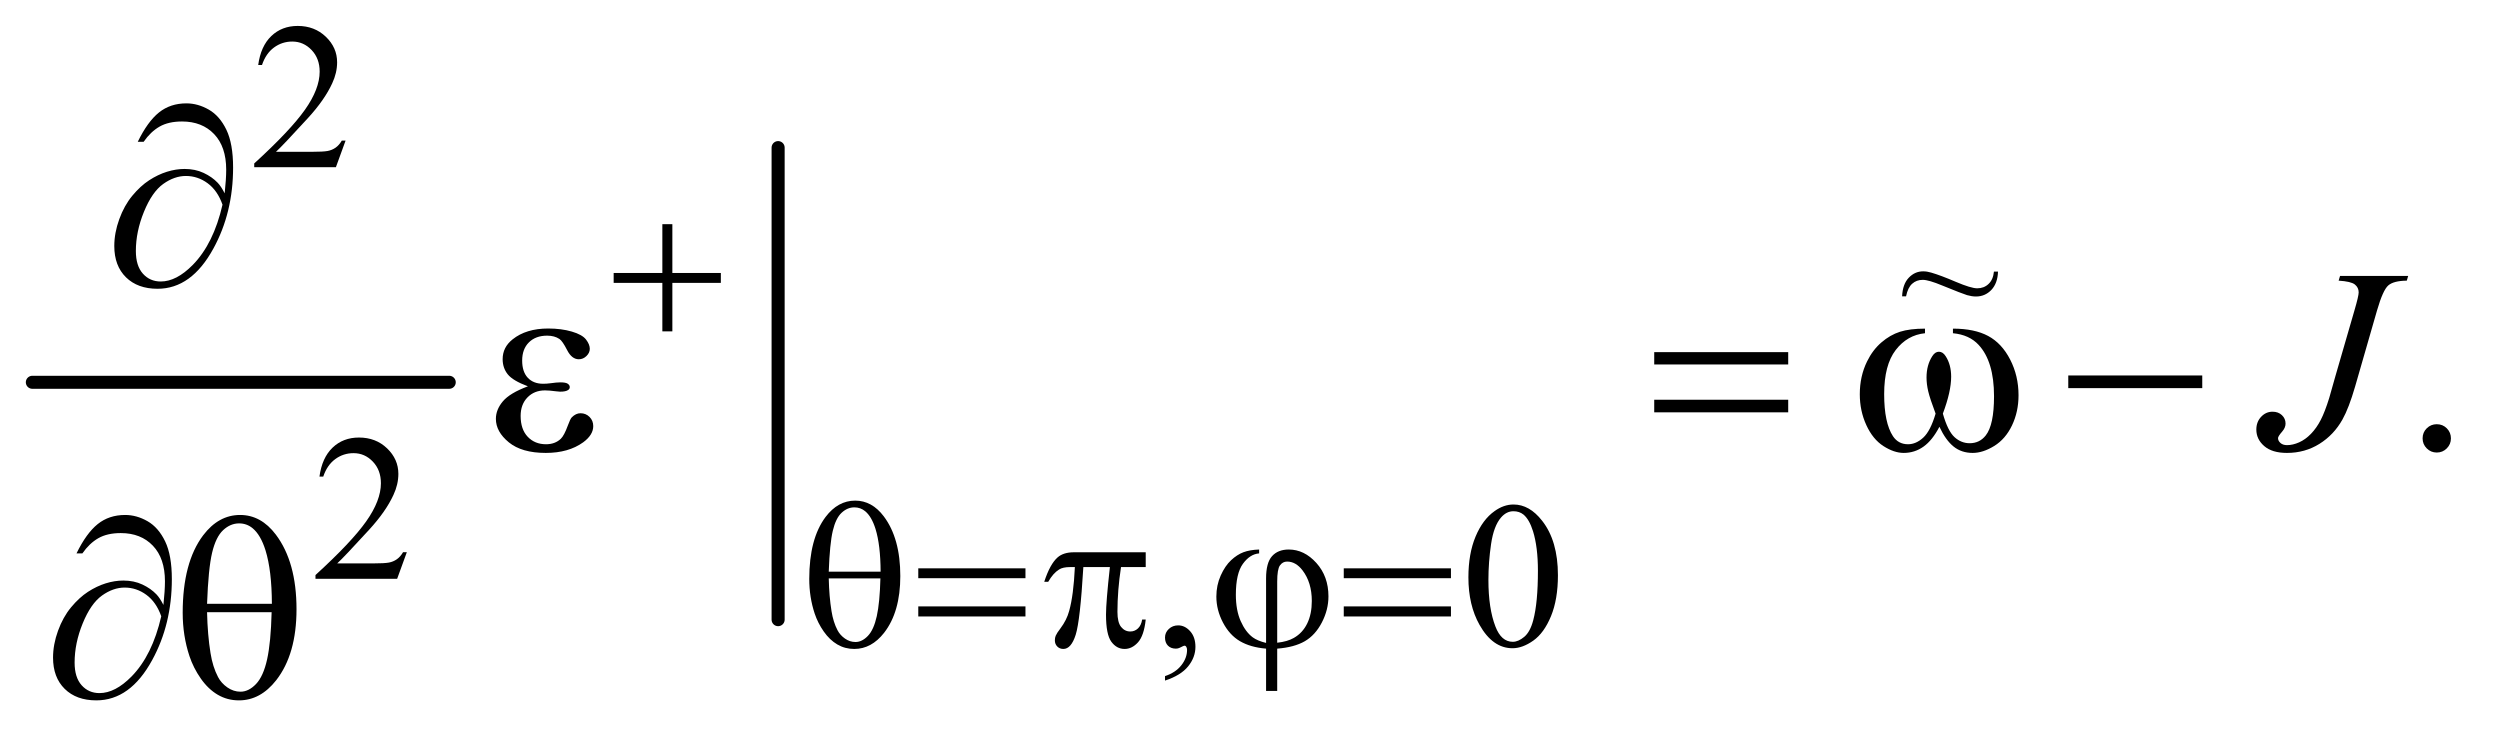
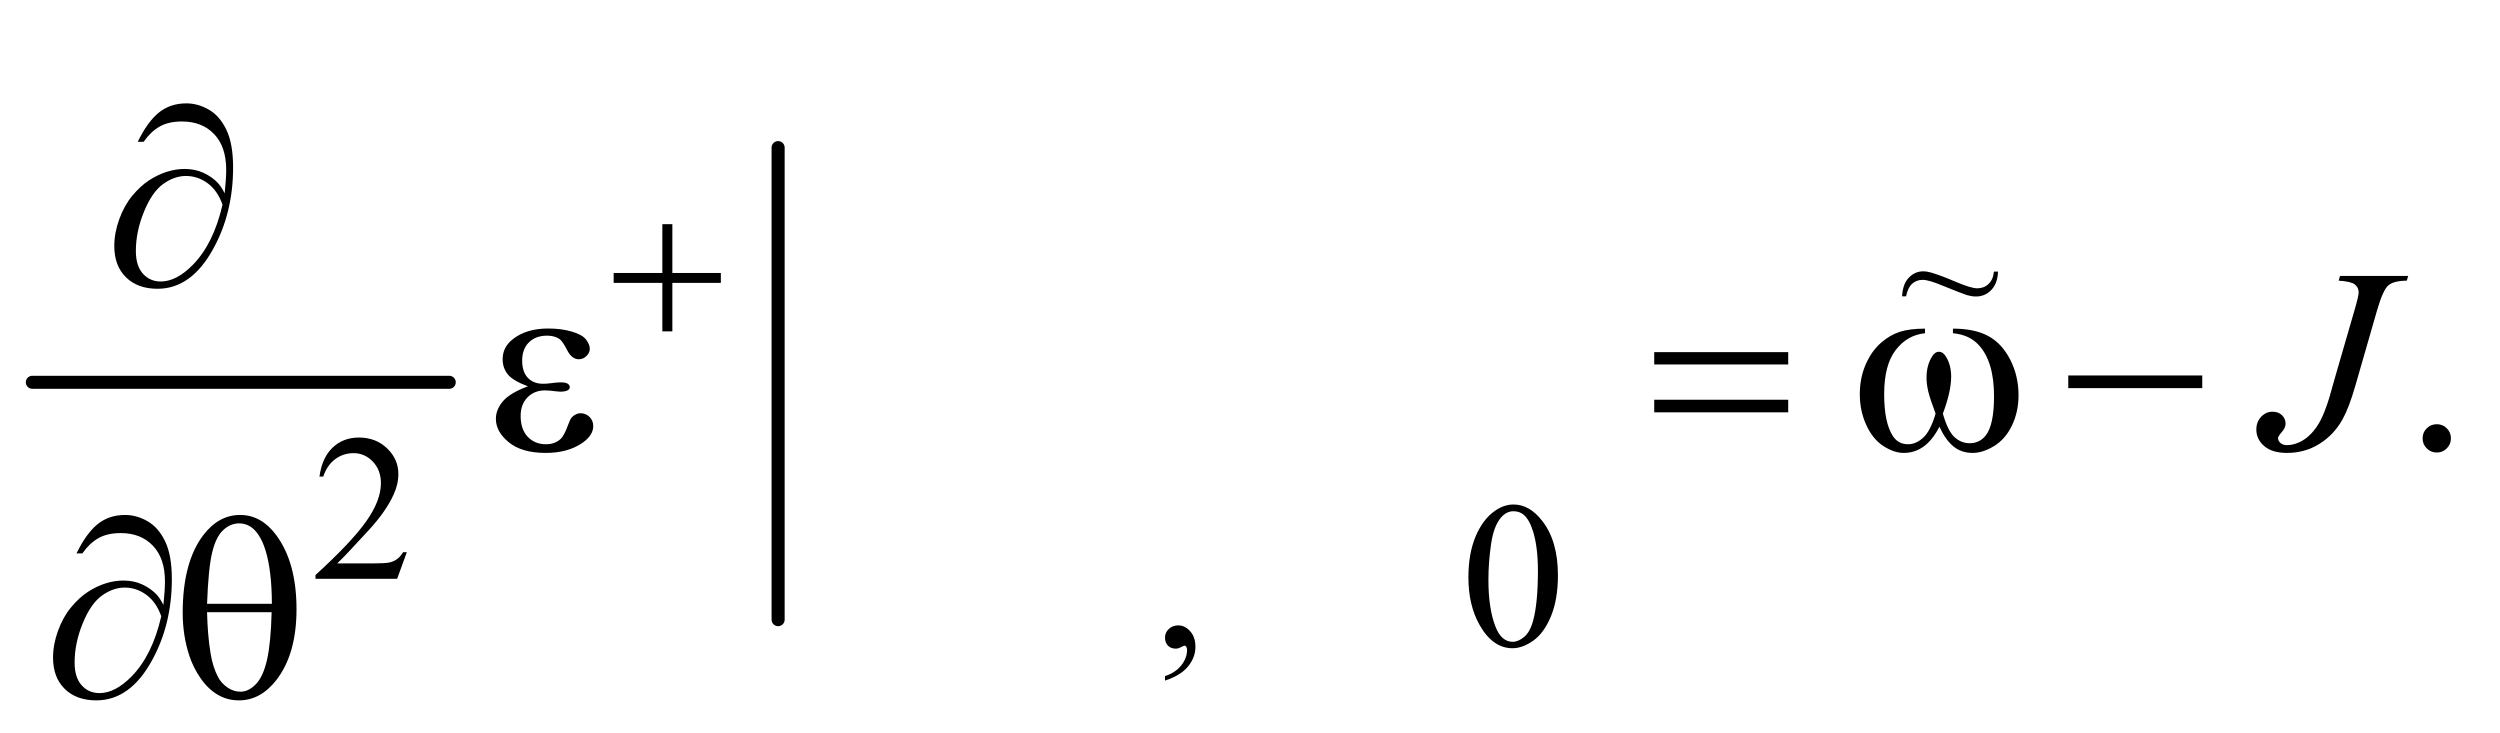
<svg xmlns="http://www.w3.org/2000/svg" stroke-dasharray="none" shape-rendering="auto" font-family="'Dialog'" text-rendering="auto" width="150" fill-opacity="1" color-interpolation="auto" color-rendering="auto" preserveAspectRatio="xMidYMid meet" font-size="12px" viewBox="0 0 150 44" fill="black" stroke="black" image-rendering="auto" stroke-miterlimit="10" stroke-linecap="square" stroke-linejoin="miter" font-style="normal" stroke-width="1" height="44" stroke-dashoffset="0" font-weight="normal" stroke-opacity="1">
  <defs id="genericDefs" />
  <g>
    <defs id="defs1">
      <clipPath clipPathUnits="userSpaceOnUse" id="clipPath1">
        <path d="M0.753 2.806 L95.693 2.806 L95.693 30.573 L0.753 30.573 L0.753 2.806 Z" />
      </clipPath>
      <clipPath clipPathUnits="userSpaceOnUse" id="clipPath2">
        <path d="M24.051 89.949 L24.051 979.895 L3057.293 979.895 L3057.293 89.949 Z" />
      </clipPath>
      <clipPath clipPathUnits="userSpaceOnUse" id="clipPath3">
        <path d="M0.753 2.806 L0.753 30.573 L95.693 30.573 L95.693 2.806 Z" />
      </clipPath>
    </defs>
    <g stroke-width="16" transform="scale(1.576,1.576) translate(-0.753,-2.806) matrix(0.031,0,0,0.031,0,0)" stroke-linejoin="round" stroke-linecap="round">
      <line y2="560" fill="none" x1="64" clip-path="url(#clipPath2)" x2="576" y1="560" />
    </g>
    <g stroke-width="16" transform="matrix(0.049,0,0,0.049,-1.186,-4.422)" stroke-linejoin="round" stroke-linecap="round">
      <line y2="849" fill="none" x1="977" clip-path="url(#clipPath2)" x2="977" y1="271" />
    </g>
    <g transform="matrix(0.049,0,0,0.049,-1.186,-4.422)">
-       <path d="M447.375 262.375 L435.5 295 L335.5 295 L335.5 290.375 Q379.625 250.125 397.625 224.625 Q415.625 199.125 415.625 178 Q415.625 161.875 405.75 151.5 Q395.875 141.125 382.125 141.125 Q369.625 141.125 359.688 148.438 Q349.75 155.75 345 169.875 L340.375 169.875 Q343.5 146.75 356.438 134.375 Q369.375 122 388.75 122 Q409.375 122 423.188 135.25 Q437 148.5 437 166.5 Q437 179.375 431 192.25 Q421.75 212.5 401 235.125 Q369.875 269.125 362.125 276.125 L406.375 276.125 Q419.875 276.125 425.312 275.125 Q430.75 274.125 435.125 271.062 Q439.5 268 442.75 262.375 L447.375 262.375 Z" stroke="none" clip-path="url(#clipPath2)" />
-     </g>
+       </g>
    <g transform="matrix(0.049,0,0,0.049,-1.186,-4.422)">
      <path d="M522.375 766.375 L510.5 799 L410.5 799 L410.5 794.375 Q454.625 754.125 472.625 728.625 Q490.625 703.125 490.625 682 Q490.625 665.875 480.75 655.5 Q470.875 645.125 457.125 645.125 Q444.625 645.125 434.688 652.438 Q424.75 659.75 420 673.875 L415.375 673.875 Q418.5 650.75 431.438 638.375 Q444.375 626 463.75 626 Q484.375 626 498.188 639.25 Q512 652.5 512 670.5 Q512 683.375 506 696.25 Q496.75 716.5 476 739.125 Q444.875 773.125 437.125 780.125 L481.375 780.125 Q494.875 780.125 500.312 779.125 Q505.75 778.125 510.125 775.062 Q514.5 772 517.75 766.375 L522.375 766.375 Z" stroke="none" clip-path="url(#clipPath2)" />
    </g>
    <g transform="matrix(0.049,0,0,0.049,-1.186,-4.422)">
      <path d="M1450.75 923.625 L1450.75 918.125 Q1463.625 913.875 1470.688 904.938 Q1477.75 896 1477.75 886 Q1477.75 883.625 1476.625 882 Q1475.75 880.875 1474.875 880.875 Q1473.5 880.875 1468.875 883.375 Q1466.625 884.5 1464.125 884.5 Q1458 884.5 1454.375 880.875 Q1450.75 877.25 1450.75 870.875 Q1450.75 864.75 1455.438 860.375 Q1460.125 856 1466.875 856 Q1475.125 856 1481.562 863.188 Q1488 870.375 1488 882.25 Q1488 895.125 1479.062 906.188 Q1470.125 917.25 1450.75 923.625 ZM1822.25 797.25 Q1822.25 768.25 1831 747.312 Q1839.75 726.375 1854.25 716.125 Q1865.5 708 1877.5 708 Q1897 708 1912.5 727.875 Q1931.875 752.5 1931.875 794.625 Q1931.875 824.125 1923.375 844.75 Q1914.875 865.375 1901.688 874.688 Q1888.5 884 1876.25 884 Q1852 884 1835.875 855.375 Q1822.25 831.25 1822.25 797.25 ZM1846.75 800.375 Q1846.75 835.375 1855.375 857.5 Q1862.5 876.125 1876.625 876.125 Q1883.375 876.125 1890.625 870.062 Q1897.875 864 1901.625 849.75 Q1907.375 828.25 1907.375 789.125 Q1907.375 760.125 1901.375 740.75 Q1896.875 726.375 1889.75 720.375 Q1884.625 716.25 1877.375 716.25 Q1868.875 716.25 1862.25 723.875 Q1853.25 734.25 1850 756.5 Q1846.75 778.75 1846.75 800.375 Z" stroke="none" clip-path="url(#clipPath2)" />
    </g>
    <g transform="matrix(0.049,0,0,0.049,-1.186,-4.422)">
      <path d="M3008 609.688 Q3015.344 609.688 3020.344 614.766 Q3025.344 619.844 3025.344 627.031 Q3025.344 634.219 3020.266 639.297 Q3015.188 644.375 3008 644.375 Q3000.812 644.375 2995.734 639.297 Q2990.656 634.219 2990.656 627.031 Q2990.656 619.688 2995.734 614.688 Q3000.812 609.688 3008 609.688 Z" stroke="none" clip-path="url(#clipPath2)" />
    </g>
    <g transform="matrix(0.049,0,0,0.049,-1.186,-4.422)">
      <path d="M2889.562 428.125 L2973 428.125 L2971.281 433.906 Q2955.188 434.062 2948.625 439.766 Q2942.062 445.469 2934.875 470.312 L2908 563.594 Q2900.344 590 2892.531 603.906 Q2882.062 622.656 2864.328 633.75 Q2846.594 644.844 2824.562 644.844 Q2806.438 644.844 2796.75 636.484 Q2787.062 628.125 2787.062 616.25 Q2787.062 606.875 2792.922 600.625 Q2798.781 594.375 2806.906 594.375 Q2813.938 594.375 2818.391 598.594 Q2822.844 602.812 2822.844 608.906 Q2822.844 613.906 2818.781 618.594 Q2813.625 624.531 2813.625 626.719 Q2813.625 630 2816.594 632.656 Q2819.562 635.312 2824.562 635.312 Q2831.75 635.312 2839.484 631.875 Q2847.219 628.438 2854.016 621.406 Q2860.812 614.375 2865.891 604.531 Q2870.969 594.688 2876.281 577.656 L2883.938 550.625 L2907.219 470.312 Q2912.375 452.656 2912.375 448.281 Q2912.375 442.344 2907.688 438.594 Q2903 434.844 2887.844 433.906 L2889.562 428.125 Z" stroke="none" clip-path="url(#clipPath2)" />
    </g>
    <g transform="matrix(0.049,0,0,0.049,-1.186,-4.422)">
      <path d="M835.25 364.75 L847.5 364.75 L847.5 424.5 L906.875 424.5 L906.875 436.625 L847.5 436.625 L847.5 496 L835.25 496 L835.25 436.625 L775.625 436.625 L775.625 424.5 L835.25 424.5 L835.25 364.75 Z" stroke="none" clip-path="url(#clipPath2)" />
    </g>
    <g transform="matrix(0.049,0,0,0.049,-1.186,-4.422)">
-       <path d="M1015.125 799.125 Q1015.125 749.875 1035.125 723.25 Q1050.25 703.25 1071.375 703.25 Q1091.875 703.25 1106.375 722.5 Q1126.625 749.375 1126.625 795.625 Q1126.625 839.625 1106.75 865.125 Q1091.25 884.875 1070.25 884.875 Q1058.875 884.875 1049.5 879.375 Q1040.125 873.875 1032.875 863.5 Q1025.625 853.125 1021.75 841.5 Q1015.125 821.5 1015.125 799.125 ZM1102.5 790.25 Q1102.375 757.625 1096.25 737.875 Q1091.5 722.75 1083.625 716.25 Q1077.875 711.5 1070.375 711.5 Q1061.875 711.5 1054.75 718.125 Q1047.625 724.75 1043.938 740.25 Q1040.25 755.75 1039 790.25 L1102.5 790.25 ZM1039 798.5 Q1039.5 820.75 1042.375 838.5 Q1044.5 852 1049.75 862 Q1052.875 868 1058.875 872.188 Q1064.875 876.375 1071.75 876.375 Q1079.75 876.375 1086.938 868.875 Q1094.125 861.375 1097.812 844.75 Q1101.5 828.125 1102.25 798.5 L1039 798.5 ZM1148.625 786.125 L1279.875 786.125 L1279.875 798.25 L1148.625 798.25 L1148.625 786.125 ZM1148.625 832.75 L1279.875 832.75 L1279.875 845.125 L1148.625 845.125 L1148.625 832.75 ZM1427.125 766.5 L1427.125 784.625 L1396.875 784.625 Q1392.5 813.25 1392.5 839.5 Q1392.5 852.375 1397 857.938 Q1401.5 863.5 1408.25 863.5 Q1413.625 863.5 1417.625 859.75 Q1421.625 856 1422.75 848.875 L1427.125 848.875 Q1425 868.625 1417.688 876.75 Q1410.375 884.875 1401.25 884.875 Q1391.5 884.875 1385 876 Q1378.5 867.125 1378.5 842.875 Q1378.5 827.625 1383.25 784.625 L1350.75 784.625 Q1346.875 850.125 1341.375 867.5 Q1335.875 884.875 1326.25 884.875 Q1321.75 884.875 1318.812 881.875 Q1315.875 878.875 1315.875 874.375 Q1315.875 871.125 1316.875 868.75 Q1318.25 865.5 1322.75 859.625 Q1330.375 849.5 1333.375 838.375 Q1338.75 819.375 1340.375 784.625 L1334.625 784.625 Q1325.5 784.625 1321 787.625 Q1313.75 792.125 1307.75 802.625 L1302.875 802.625 Q1309.875 781 1319.25 772.75 Q1326.375 766.5 1339.25 766.5 L1427.125 766.5 ZM1574.5 877.5 L1574.5 798.5 Q1574.5 779.375 1581.812 771.25 Q1589.125 763.125 1602.25 763.125 Q1621.25 763.125 1636.062 779.562 Q1650.875 796 1650.875 820.5 Q1650.875 836.875 1642.812 852.438 Q1634.75 868 1621.875 875.438 Q1609 882.875 1588.125 884.5 L1588.125 936.25 L1574.5 936.25 L1574.5 884.5 Q1555.375 882.875 1542.562 875.375 Q1529.75 867.875 1521.688 852.5 Q1513.625 837.125 1513.625 820.75 Q1513.625 806.875 1518.938 795 Q1524.25 783.125 1531.625 776.25 Q1539 769.375 1546.812 766.438 Q1554.625 763.5 1566 763.125 L1566 767.875 Q1554.75 768.75 1546.125 780.625 Q1537.5 792.5 1537.5 818.5 Q1537.5 837.375 1543.375 850.688 Q1549.25 864 1558.125 870.625 Q1563.875 874.875 1574.5 877.5 ZM1588.125 877.25 Q1600.75 875.875 1608.5 871.375 Q1619.25 865.25 1624.875 853.688 Q1630.5 842.125 1630.5 826.125 Q1630.5 803.5 1619.125 788.625 Q1610.875 777.875 1600.25 777.875 Q1594.875 777.875 1591.5 782.562 Q1588.125 787.25 1588.125 802.5 L1588.125 877.25 ZM1669.625 786.125 L1800.875 786.125 L1800.875 798.25 L1669.625 798.25 L1669.625 786.125 ZM1669.625 832.75 L1800.875 832.75 L1800.875 845.125 L1669.625 845.125 L1669.625 832.75 Z" stroke="none" clip-path="url(#clipPath2)" />
-     </g>
+       </g>
    <g transform="matrix(0.049,0,0,0.049,-1.186,-4.422)">
      <path d="M299.312 326.969 Q301.188 309.312 301.188 298.062 Q301.188 269.938 286.422 254.469 Q271.656 239 247.125 239 Q230.562 239 219.625 245.25 Q208.688 251.5 200.094 263.844 L192.906 263.844 Q204.938 239.156 218.844 227.984 Q232.75 216.812 252.438 216.812 Q266.5 216.812 279.859 224.469 Q293.219 232.125 301.422 249.156 Q309.625 266.188 309.625 295.406 Q309.625 350.562 285.562 394.469 Q258.688 443.844 217.125 443.844 Q192.75 443.844 178.453 429.781 Q164.156 415.719 164.156 391.5 Q164.156 375.406 170.25 358.609 Q176.344 341.812 186.266 329.859 Q196.188 317.906 206.891 310.953 Q217.594 304 228.609 300.562 Q239.625 297.125 250.25 297.125 Q263.219 297.125 273.531 301.969 Q283.844 306.812 290.719 314 Q294.938 318.375 299.312 326.969 ZM296.656 340.875 Q290.562 323.531 278.453 314.625 Q266.344 305.719 251.812 305.719 Q237.75 305.719 224.078 315.484 Q210.406 325.25 200.484 349.547 Q190.562 373.844 190.562 397.594 Q190.562 415.719 199.156 425.328 Q207.75 434.938 221.031 434.938 Q240.25 434.938 260.25 414.625 Q285.719 388.688 296.656 340.875 Z" stroke="none" clip-path="url(#clipPath2)" />
    </g>
    <g transform="matrix(0.049,0,0,0.049,-1.186,-4.422)">
      <path d="M670.625 563.281 Q652.188 556.406 645.938 548.594 Q639.688 540.781 639.688 530 Q639.688 515.469 651.875 505.781 Q668.438 492.5 695.469 492.5 Q711.562 492.5 724.375 496.25 Q737.188 500 741.797 506.016 Q746.406 512.031 746.406 517.344 Q746.406 522.188 742.344 526.172 Q738.281 530.156 732.969 530.156 Q724.375 530.156 718.672 518.984 Q712.969 507.812 709.219 505.312 Q703.125 501.25 694.219 501.25 Q680.156 501.25 671.875 509.453 Q663.594 517.656 663.594 531.719 Q663.594 545.469 670.469 552.812 Q677.344 560.156 689.375 560.156 Q693.438 560.156 698.281 559.531 Q705.938 558.438 710.312 558.438 Q717.031 558.438 719.453 560.156 Q721.875 561.875 721.875 564.219 Q721.875 566.562 719.844 567.812 Q717.031 569.844 710 569.844 Q708.438 569.844 704.844 569.375 Q696.719 568.281 691.562 568.281 Q678.438 568.281 670.078 576.875 Q661.719 585.469 661.719 599.531 Q661.719 615.938 670.391 625.078 Q679.062 634.219 692.812 634.219 Q703.906 634.219 710.938 627.5 Q715 623.594 719.531 611.25 Q722.5 603.125 724.375 601.25 Q729.375 596.25 735 596.25 Q741.562 596.25 746.094 600.781 Q750.625 605.312 750.625 612.031 Q750.625 622.812 738.281 631.875 Q720.312 644.844 692.5 644.844 Q663.125 644.844 647.266 631.875 Q631.406 618.906 631.406 603.125 Q631.406 591.875 639.922 581.719 Q648.438 571.562 670.625 563.281 ZM2049.781 521.406 L2213.844 521.406 L2213.844 536.562 L2049.781 536.562 L2049.781 521.406 ZM2049.781 579.688 L2213.844 579.688 L2213.844 595.156 L2049.781 595.156 L2049.781 579.688 ZM2415.562 498.281 L2415.562 492.656 Q2441.969 492.656 2458.688 501.641 Q2475.406 510.625 2485.641 530.547 Q2495.875 550.469 2495.875 574.219 Q2495.875 594.375 2487.906 611.094 Q2479.938 627.812 2466.109 636.328 Q2452.281 644.844 2439.781 644.844 Q2426.031 644.844 2416.344 637.031 Q2406.656 629.219 2399 612.812 Q2390.406 629.375 2379.547 637.109 Q2368.688 644.844 2355.25 644.844 Q2343.531 644.844 2330.484 636.484 Q2317.438 628.125 2309.469 610.703 Q2301.5 593.281 2301.5 572.969 Q2301.5 550.938 2310.406 532.812 Q2317.281 518.75 2327.984 509.531 Q2338.688 500.312 2350.719 496.484 Q2362.75 492.656 2381.344 492.656 L2381.344 498.281 Q2359.625 500.469 2345.484 518.828 Q2331.344 537.188 2331.344 572.812 Q2331.344 607.969 2342.125 624.375 Q2348.688 634.219 2360.562 634.219 Q2370.406 634.219 2379.234 626.094 Q2388.062 617.969 2394.312 596.719 Q2387.438 578.438 2385.328 569.531 Q2383.219 560.625 2383.219 552.5 Q2383.219 537.344 2390.25 526.406 Q2393.688 520.938 2398.375 520.938 Q2403.219 520.938 2406.656 526.406 Q2413.375 536.719 2413.375 551.562 Q2413.375 569.688 2403.219 596.719 Q2409.312 618.125 2417.516 625.547 Q2425.719 632.969 2436.031 632.969 Q2448.219 632.969 2455.719 623.438 Q2465.875 610.625 2465.875 575.469 Q2465.875 532.812 2446.969 512.5 Q2435.562 500.156 2415.562 498.281 ZM2556.781 550 L2720.844 550 L2720.844 565.469 L2556.781 565.469 L2556.781 550 Z" stroke="none" clip-path="url(#clipPath2)" />
    </g>
    <g transform="matrix(0.049,0,0,0.049,-1.186,-4.422)">
      <path d="M224.312 830.969 Q226.188 813.312 226.188 802.062 Q226.188 773.938 211.422 758.469 Q196.656 743 172.125 743 Q155.562 743 144.625 749.25 Q133.688 755.5 125.094 767.844 L117.906 767.844 Q129.938 743.156 143.844 731.984 Q157.75 720.812 177.438 720.812 Q191.5 720.812 204.859 728.469 Q218.219 736.125 226.422 753.156 Q234.625 770.188 234.625 799.406 Q234.625 854.562 210.562 898.469 Q183.688 947.844 142.125 947.844 Q117.75 947.844 103.453 933.781 Q89.156 919.719 89.156 895.5 Q89.156 879.406 95.25 862.609 Q101.344 845.812 111.266 833.859 Q121.188 821.906 131.891 814.953 Q142.594 808 153.609 804.562 Q164.625 801.125 175.25 801.125 Q188.219 801.125 198.531 805.969 Q208.844 810.812 215.719 818 Q219.938 822.375 224.312 830.969 ZM221.656 844.875 Q215.562 827.531 203.453 818.625 Q191.344 809.719 176.812 809.719 Q162.75 809.719 149.078 819.484 Q135.406 829.25 125.484 853.547 Q115.562 877.844 115.562 901.594 Q115.562 919.719 124.156 929.328 Q132.75 938.938 146.031 938.938 Q165.25 938.938 185.25 918.625 Q210.719 892.688 221.656 844.875 ZM247.906 840.656 Q247.906 779.094 272.906 745.812 Q291.812 720.812 318.219 720.812 Q343.844 720.812 361.969 744.875 Q387.281 778.469 387.281 836.281 Q387.281 891.281 362.438 923.156 Q343.062 947.844 316.812 947.844 Q302.594 947.844 290.875 940.969 Q279.156 934.094 270.094 921.125 Q261.031 908.156 256.188 893.625 Q247.906 868.625 247.906 840.656 ZM357.125 829.562 Q356.969 788.781 349.312 764.094 Q343.375 745.188 333.531 737.062 Q326.344 731.125 316.969 731.125 Q306.344 731.125 297.438 739.406 Q288.531 747.688 283.922 767.062 Q279.312 786.438 277.75 829.562 L357.125 829.562 ZM277.75 839.875 Q278.375 867.688 281.969 889.875 Q284.625 906.75 291.188 919.25 Q295.094 926.75 302.594 931.984 Q310.094 937.219 318.688 937.219 Q328.688 937.219 337.672 927.844 Q346.656 918.469 351.266 897.688 Q355.875 876.906 356.812 839.875 L277.75 839.875 Z" stroke="none" clip-path="url(#clipPath2)" />
    </g>
    <g transform="matrix(1.576,0,0,1.576,-1.186,-4.422)">
      <path d="M76.664 13.145 L76.819 13.145 Q76.805 13.59 76.566 13.843 Q76.326 14.094 75.98 14.094 Q75.822 14.094 75.64 14.042 Q75.46 13.987 74.705 13.679 Q74.178 13.46 73.954 13.46 Q73.715 13.46 73.551 13.608 Q73.386 13.754 73.318 14.087 L73.168 14.087 Q73.188 13.624 73.421 13.38 Q73.653 13.136 73.968 13.136 Q74.119 13.136 74.276 13.184 Q74.632 13.287 75.211 13.535 Q75.793 13.782 76.027 13.782 Q76.285 13.782 76.458 13.617 Q76.634 13.453 76.664 13.145 Z" stroke="none" clip-path="url(#clipPath3)" />
    </g>
  </g>
</svg>